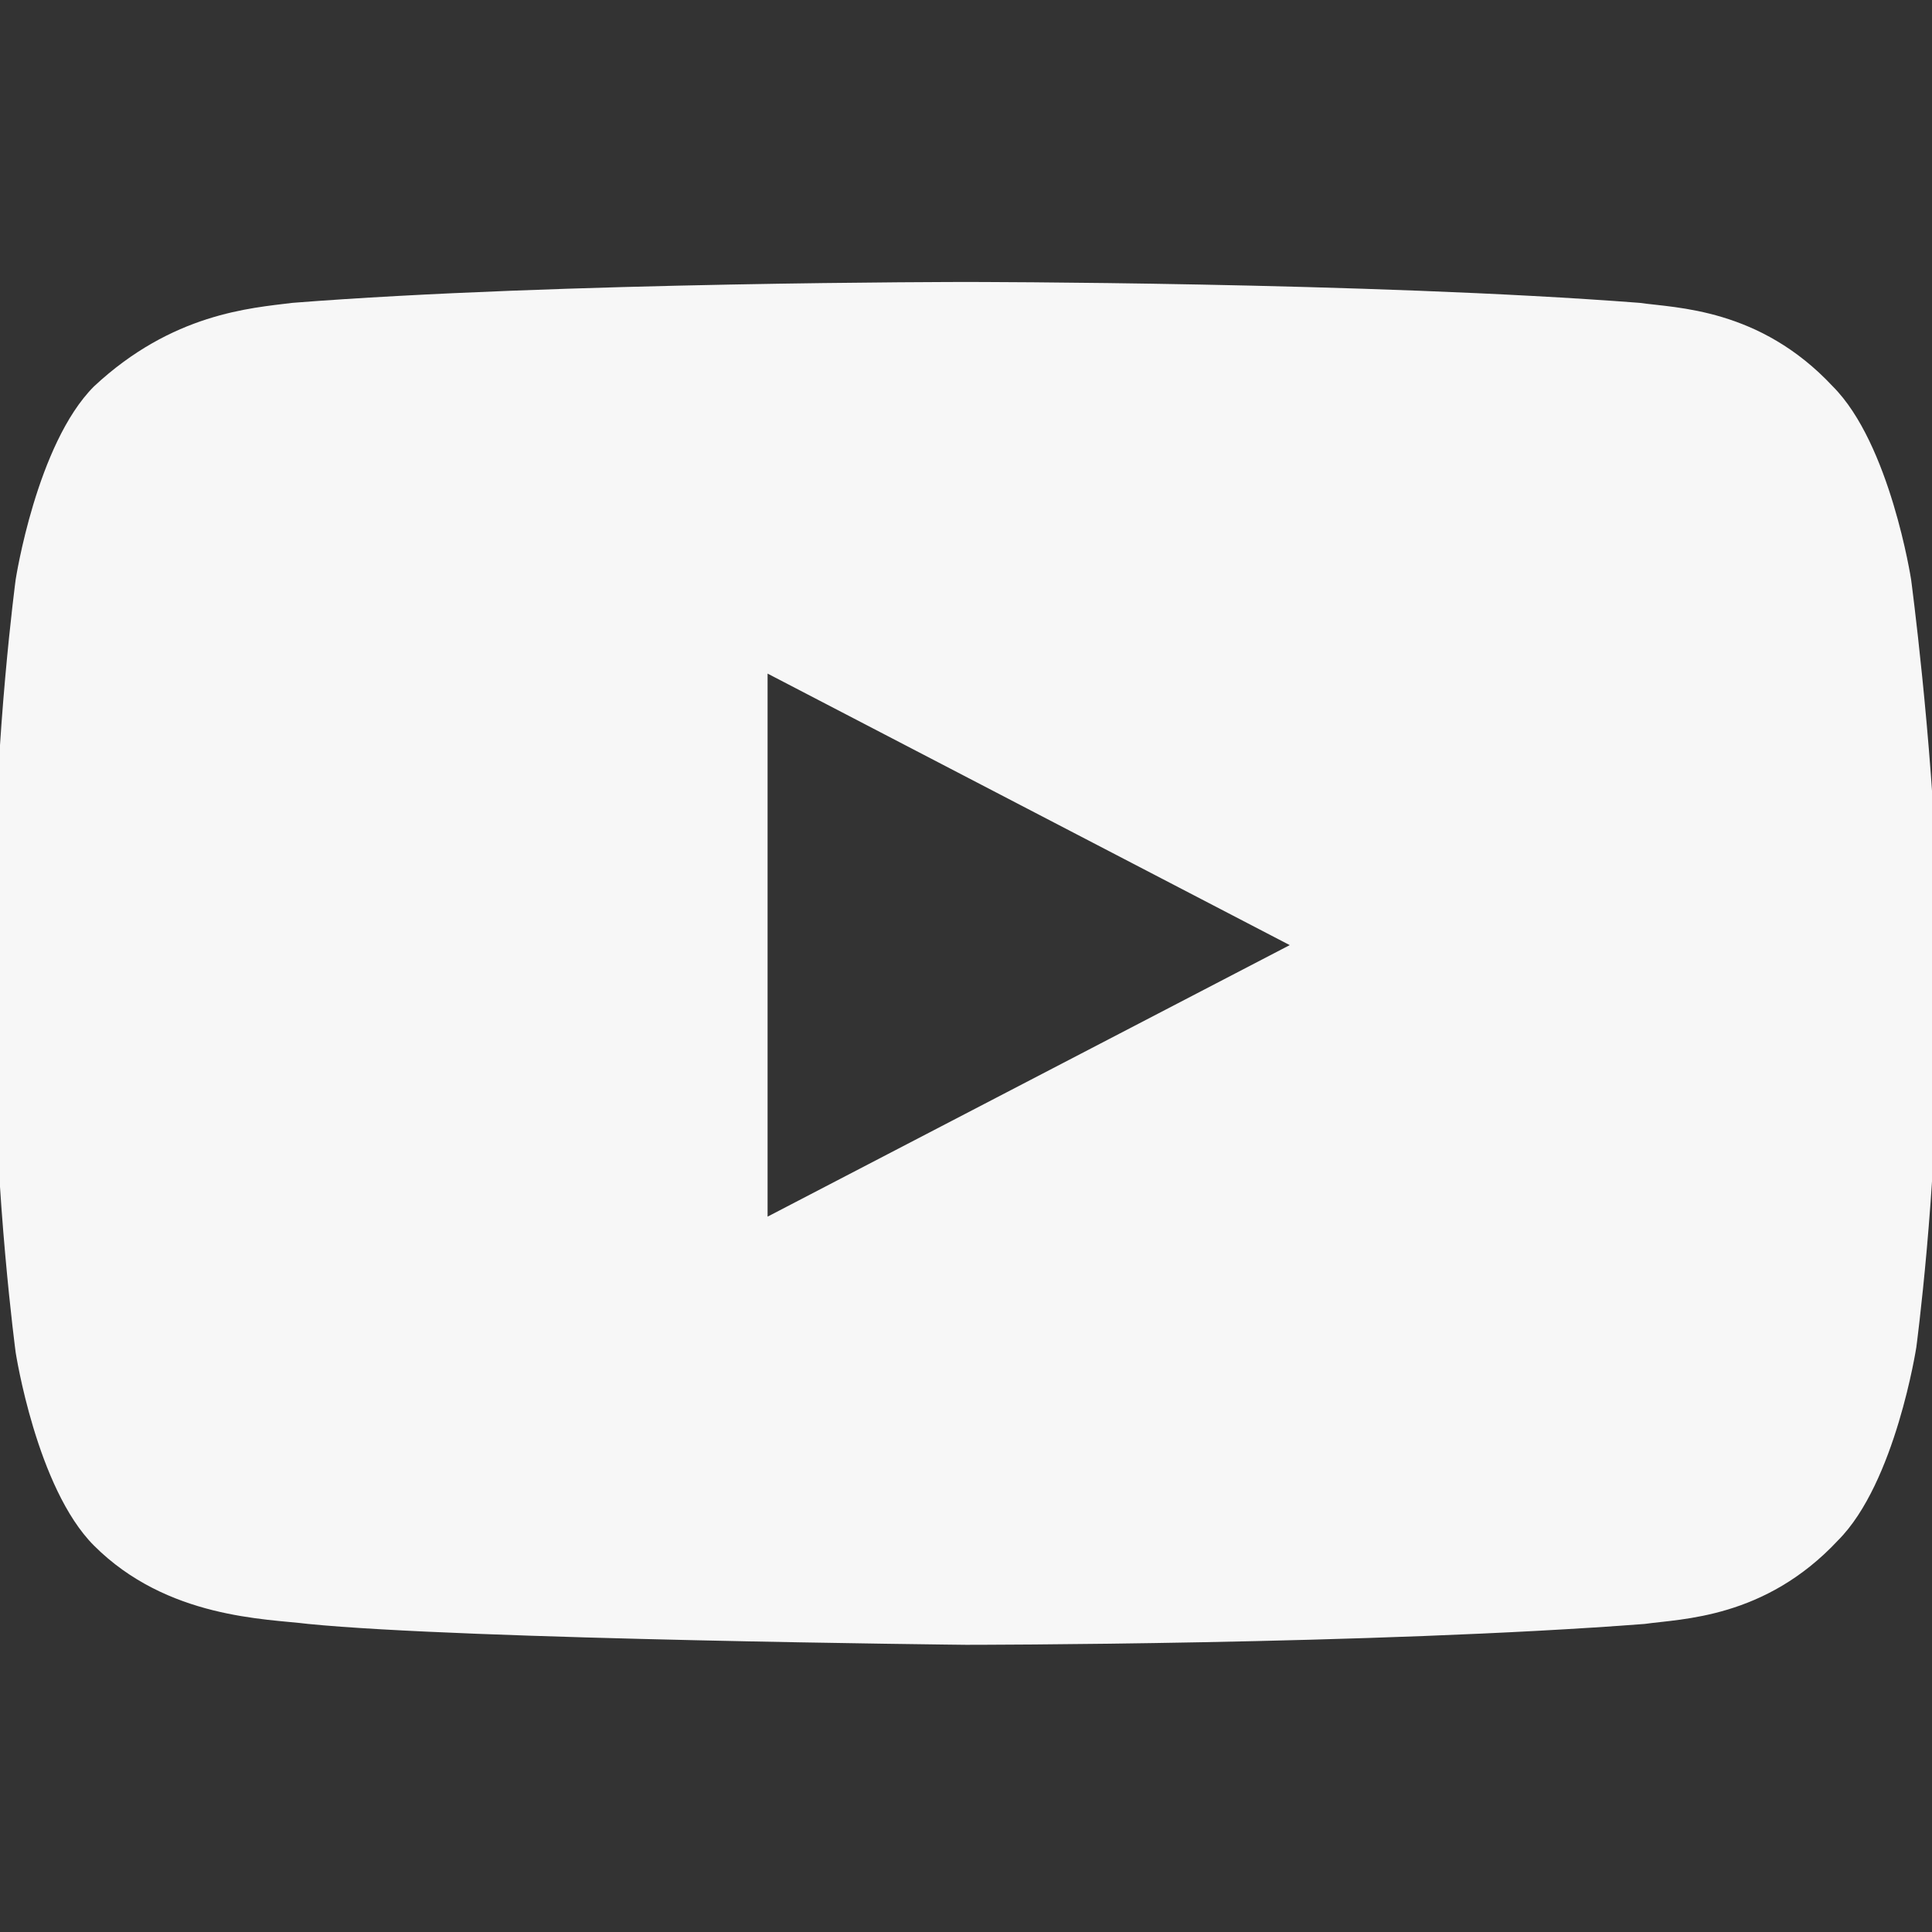
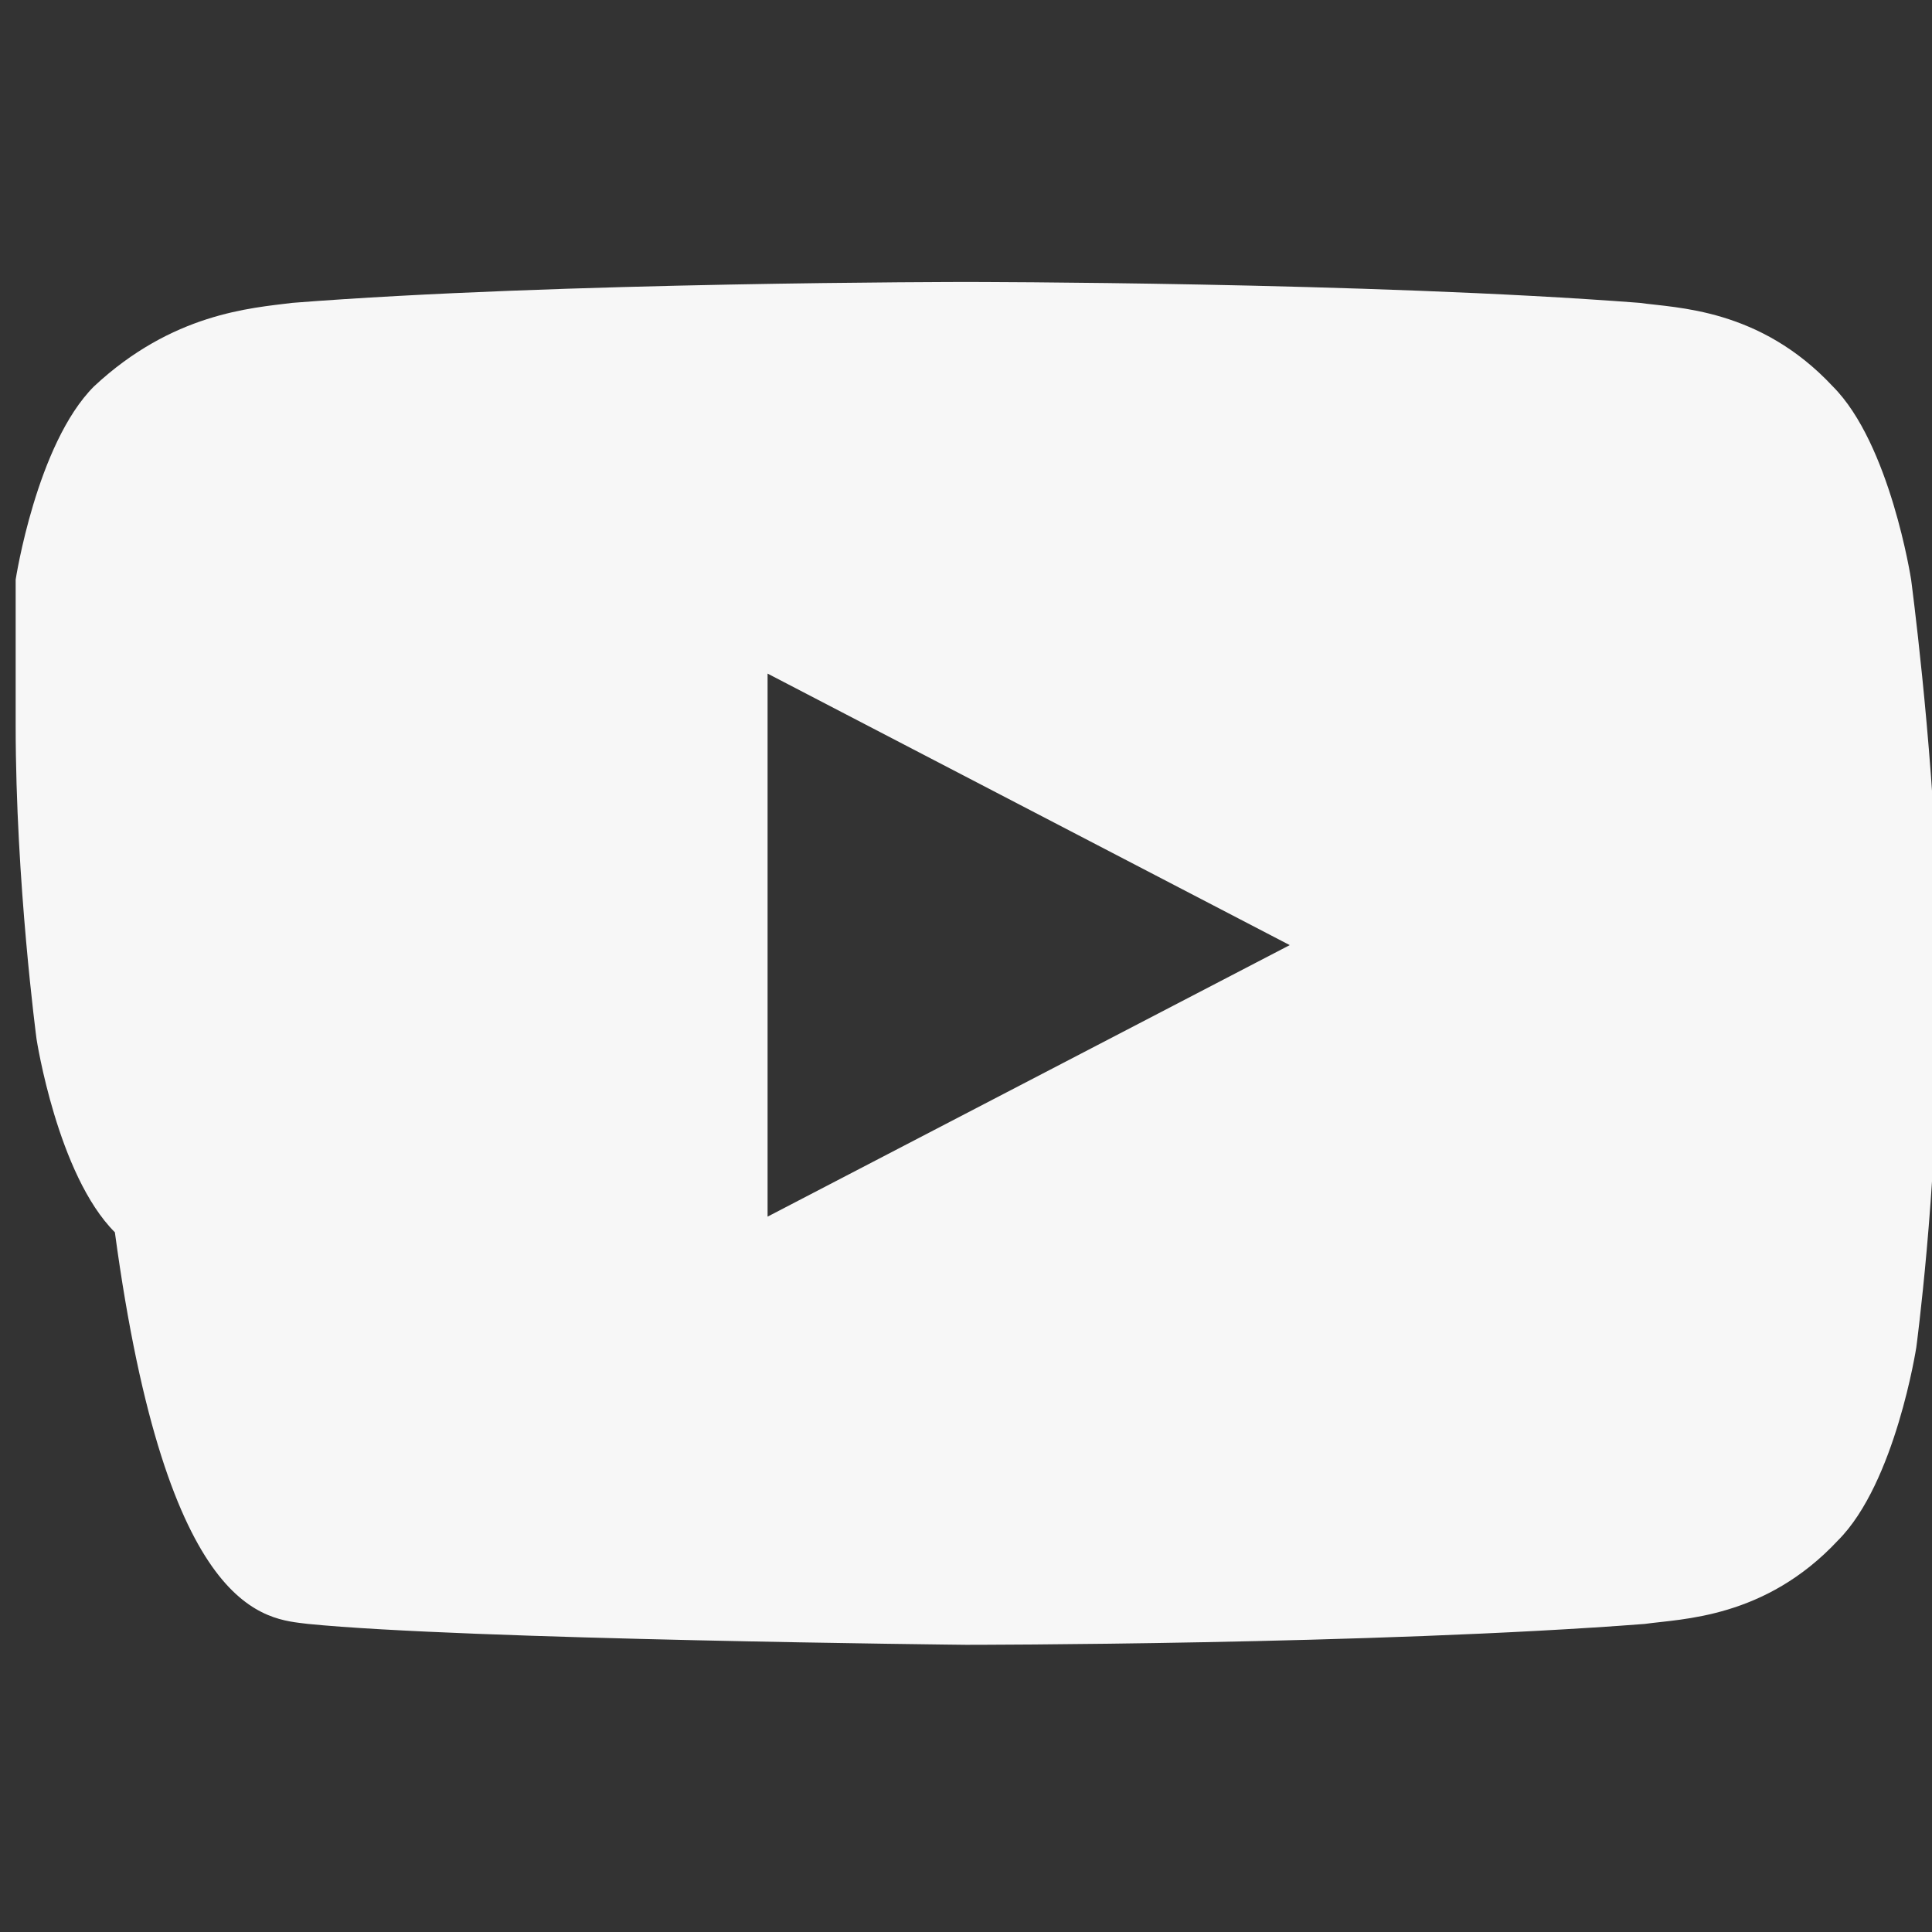
<svg xmlns="http://www.w3.org/2000/svg" version="1.1" id="Layer_1" x="0px" y="0px" viewBox="0 0 37 37" style="enable-background:new 0 0 37 37;" xml:space="preserve">
  <rect x="0" y="0" width="37" height="37" fill="#333333" stroke="none" />
  <style type="text/css">
	.st0{fill:#F7F7F7;}
</style>
-   <path class="st0" d="M36.6,11.1c0,0-0.4-2.6-1.5-3.7c-1.4-1.5-3-1.5-3.7-1.6c-5.2-0.4-12.9-0.4-12.9-0.4h0c0,0-7.8,0-12.9,0.4  C4.8,5.9,3.3,6,1.8,7.4c-1.1,1.1-1.5,3.7-1.5,3.7s-0.4,3-0.4,6v2.8c0,3,0.4,6,0.4,6s0.4,2.6,1.5,3.7C3.2,31,5.1,31,5.9,31.1  c3,0.3,12.6,0.4,12.6,0.4s7.8,0,13-0.4c0.7-0.1,2.3-0.1,3.7-1.6c1.1-1.1,1.5-3.7,1.5-3.7s0.4-3,0.4-6v-2.8  C37,14.1,36.6,11.1,36.6,11.1z M14.7,23.3V12.9l10,5.2L14.7,23.3z" />
+   <path class="st0" d="M36.6,11.1c0,0-0.4-2.6-1.5-3.7c-1.4-1.5-3-1.5-3.7-1.6c-5.2-0.4-12.9-0.4-12.9-0.4h0c0,0-7.8,0-12.9,0.4  C4.8,5.9,3.3,6,1.8,7.4c-1.1,1.1-1.5,3.7-1.5,3.7v2.8c0,3,0.4,6,0.4,6s0.4,2.6,1.5,3.7C3.2,31,5.1,31,5.9,31.1  c3,0.3,12.6,0.4,12.6,0.4s7.8,0,13-0.4c0.7-0.1,2.3-0.1,3.7-1.6c1.1-1.1,1.5-3.7,1.5-3.7s0.4-3,0.4-6v-2.8  C37,14.1,36.6,11.1,36.6,11.1z M14.7,23.3V12.9l10,5.2L14.7,23.3z" />
</svg>